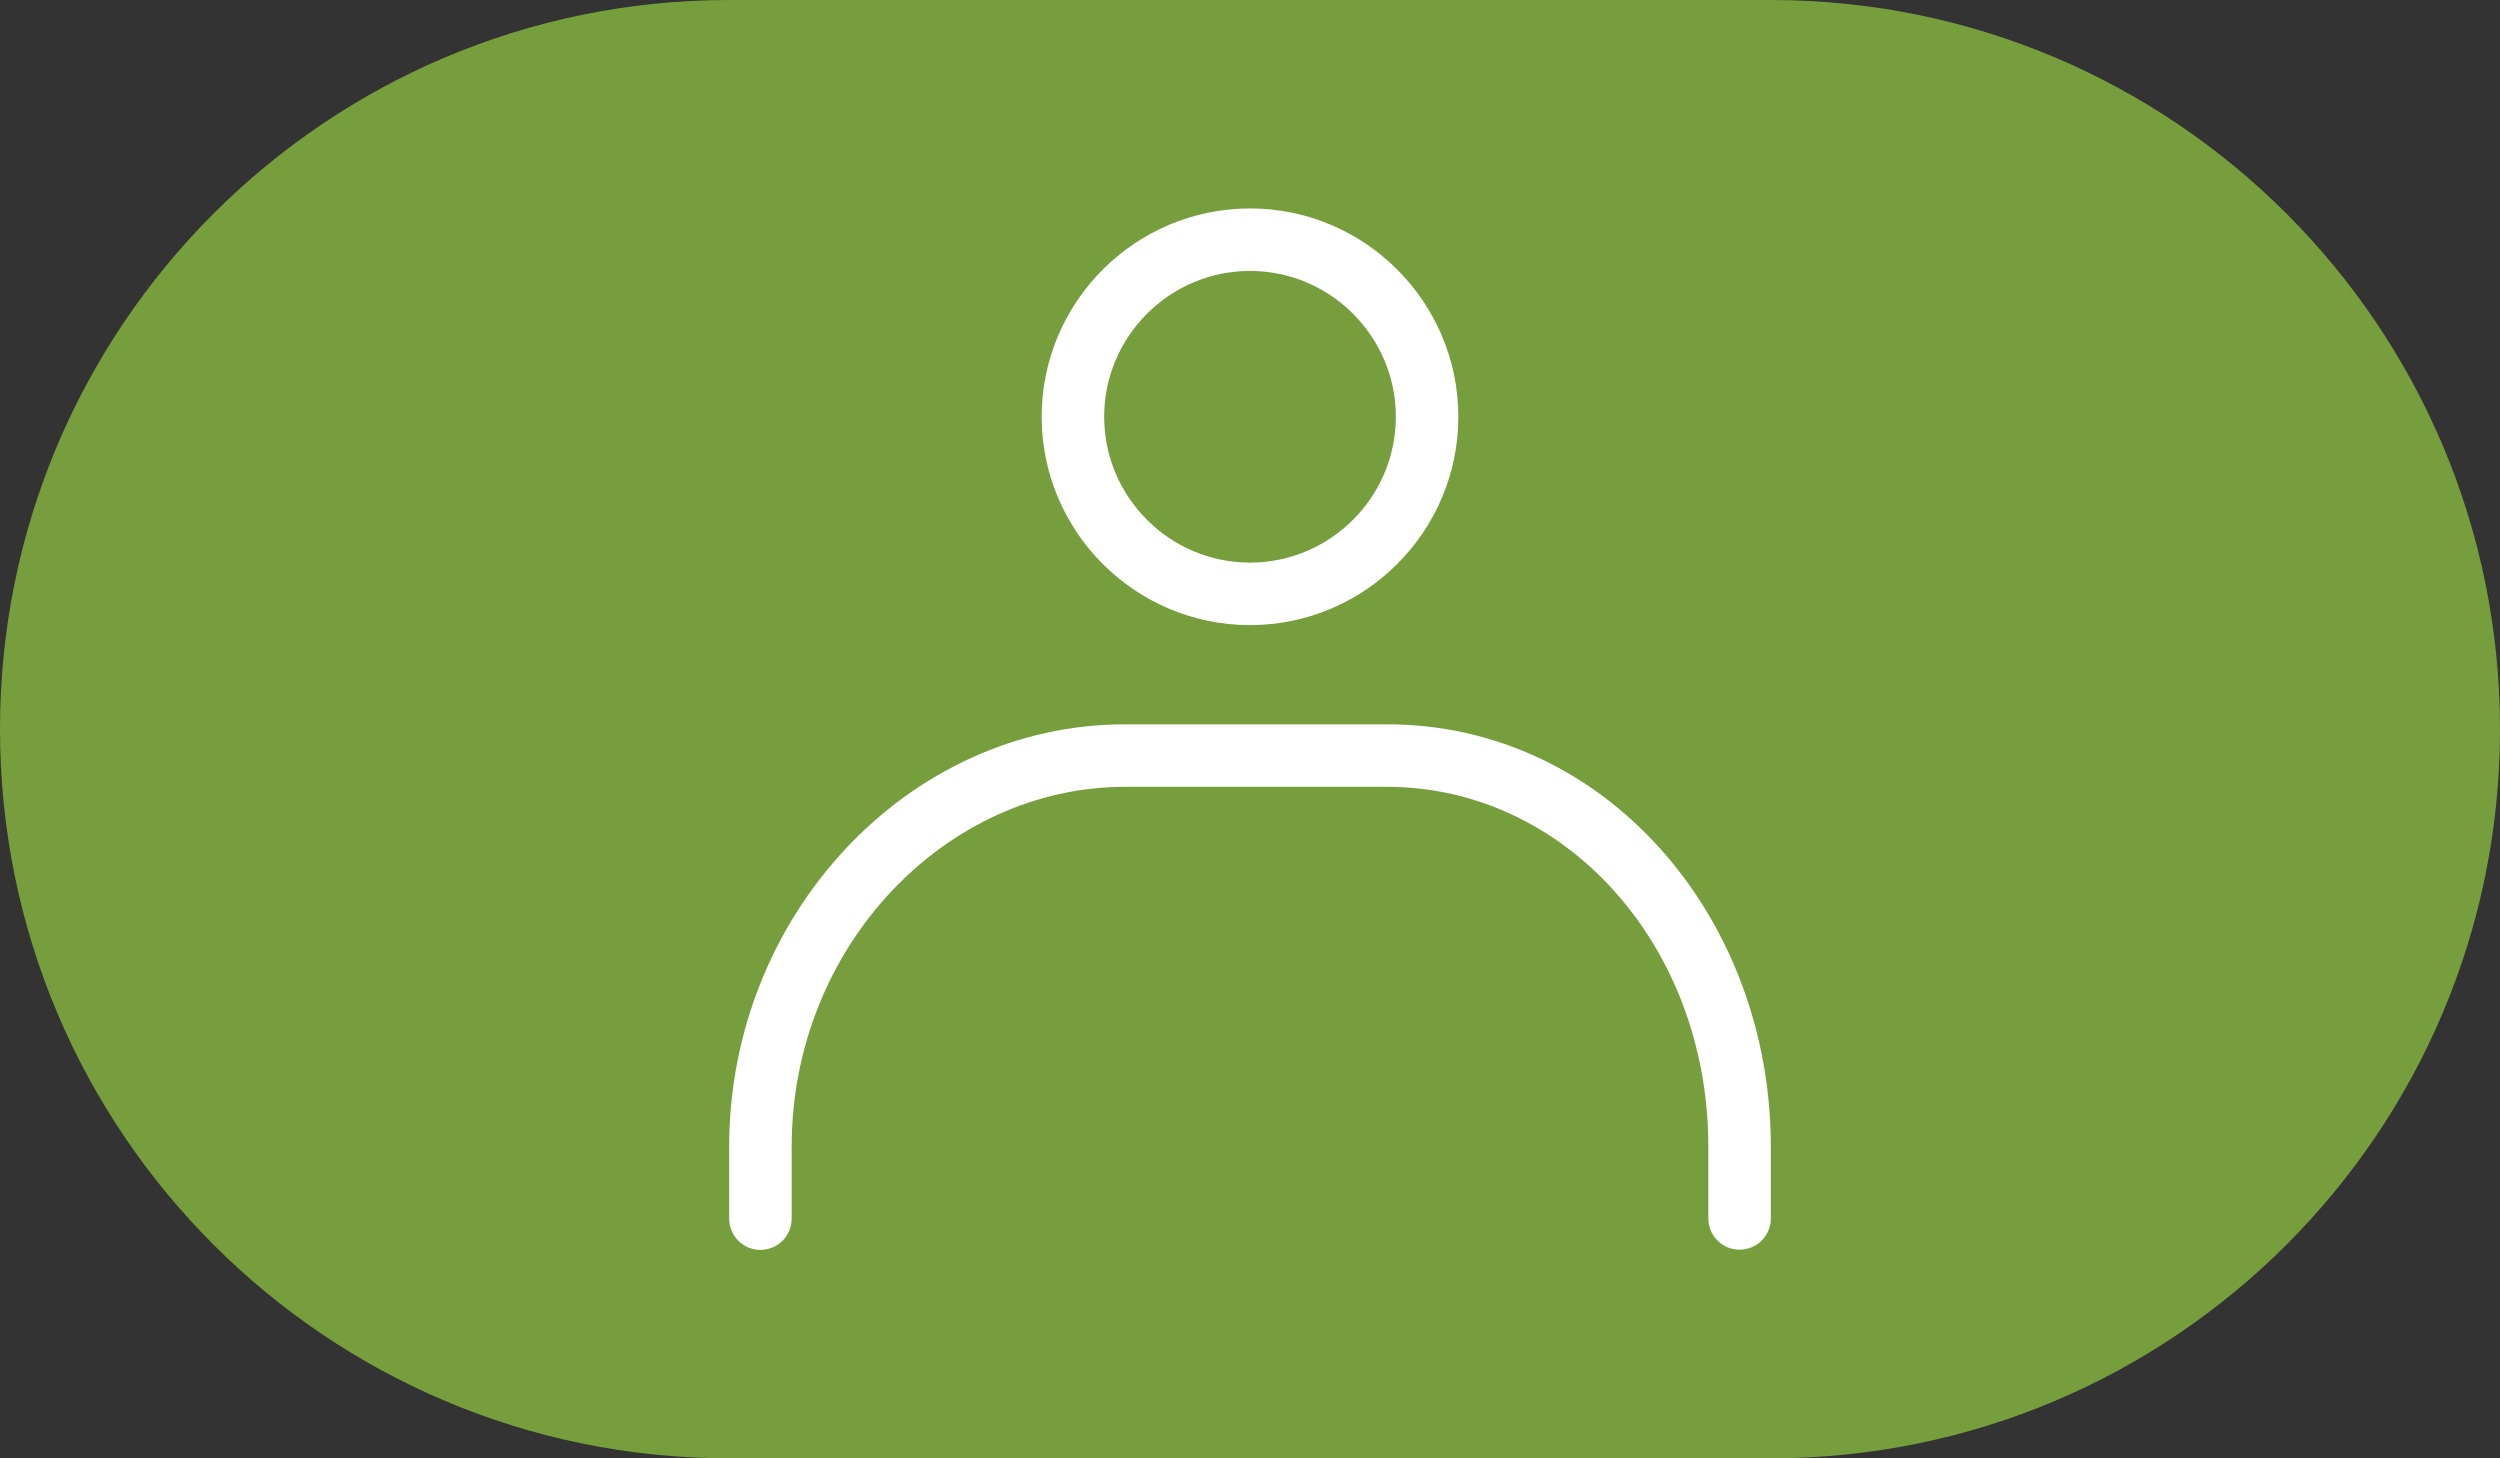
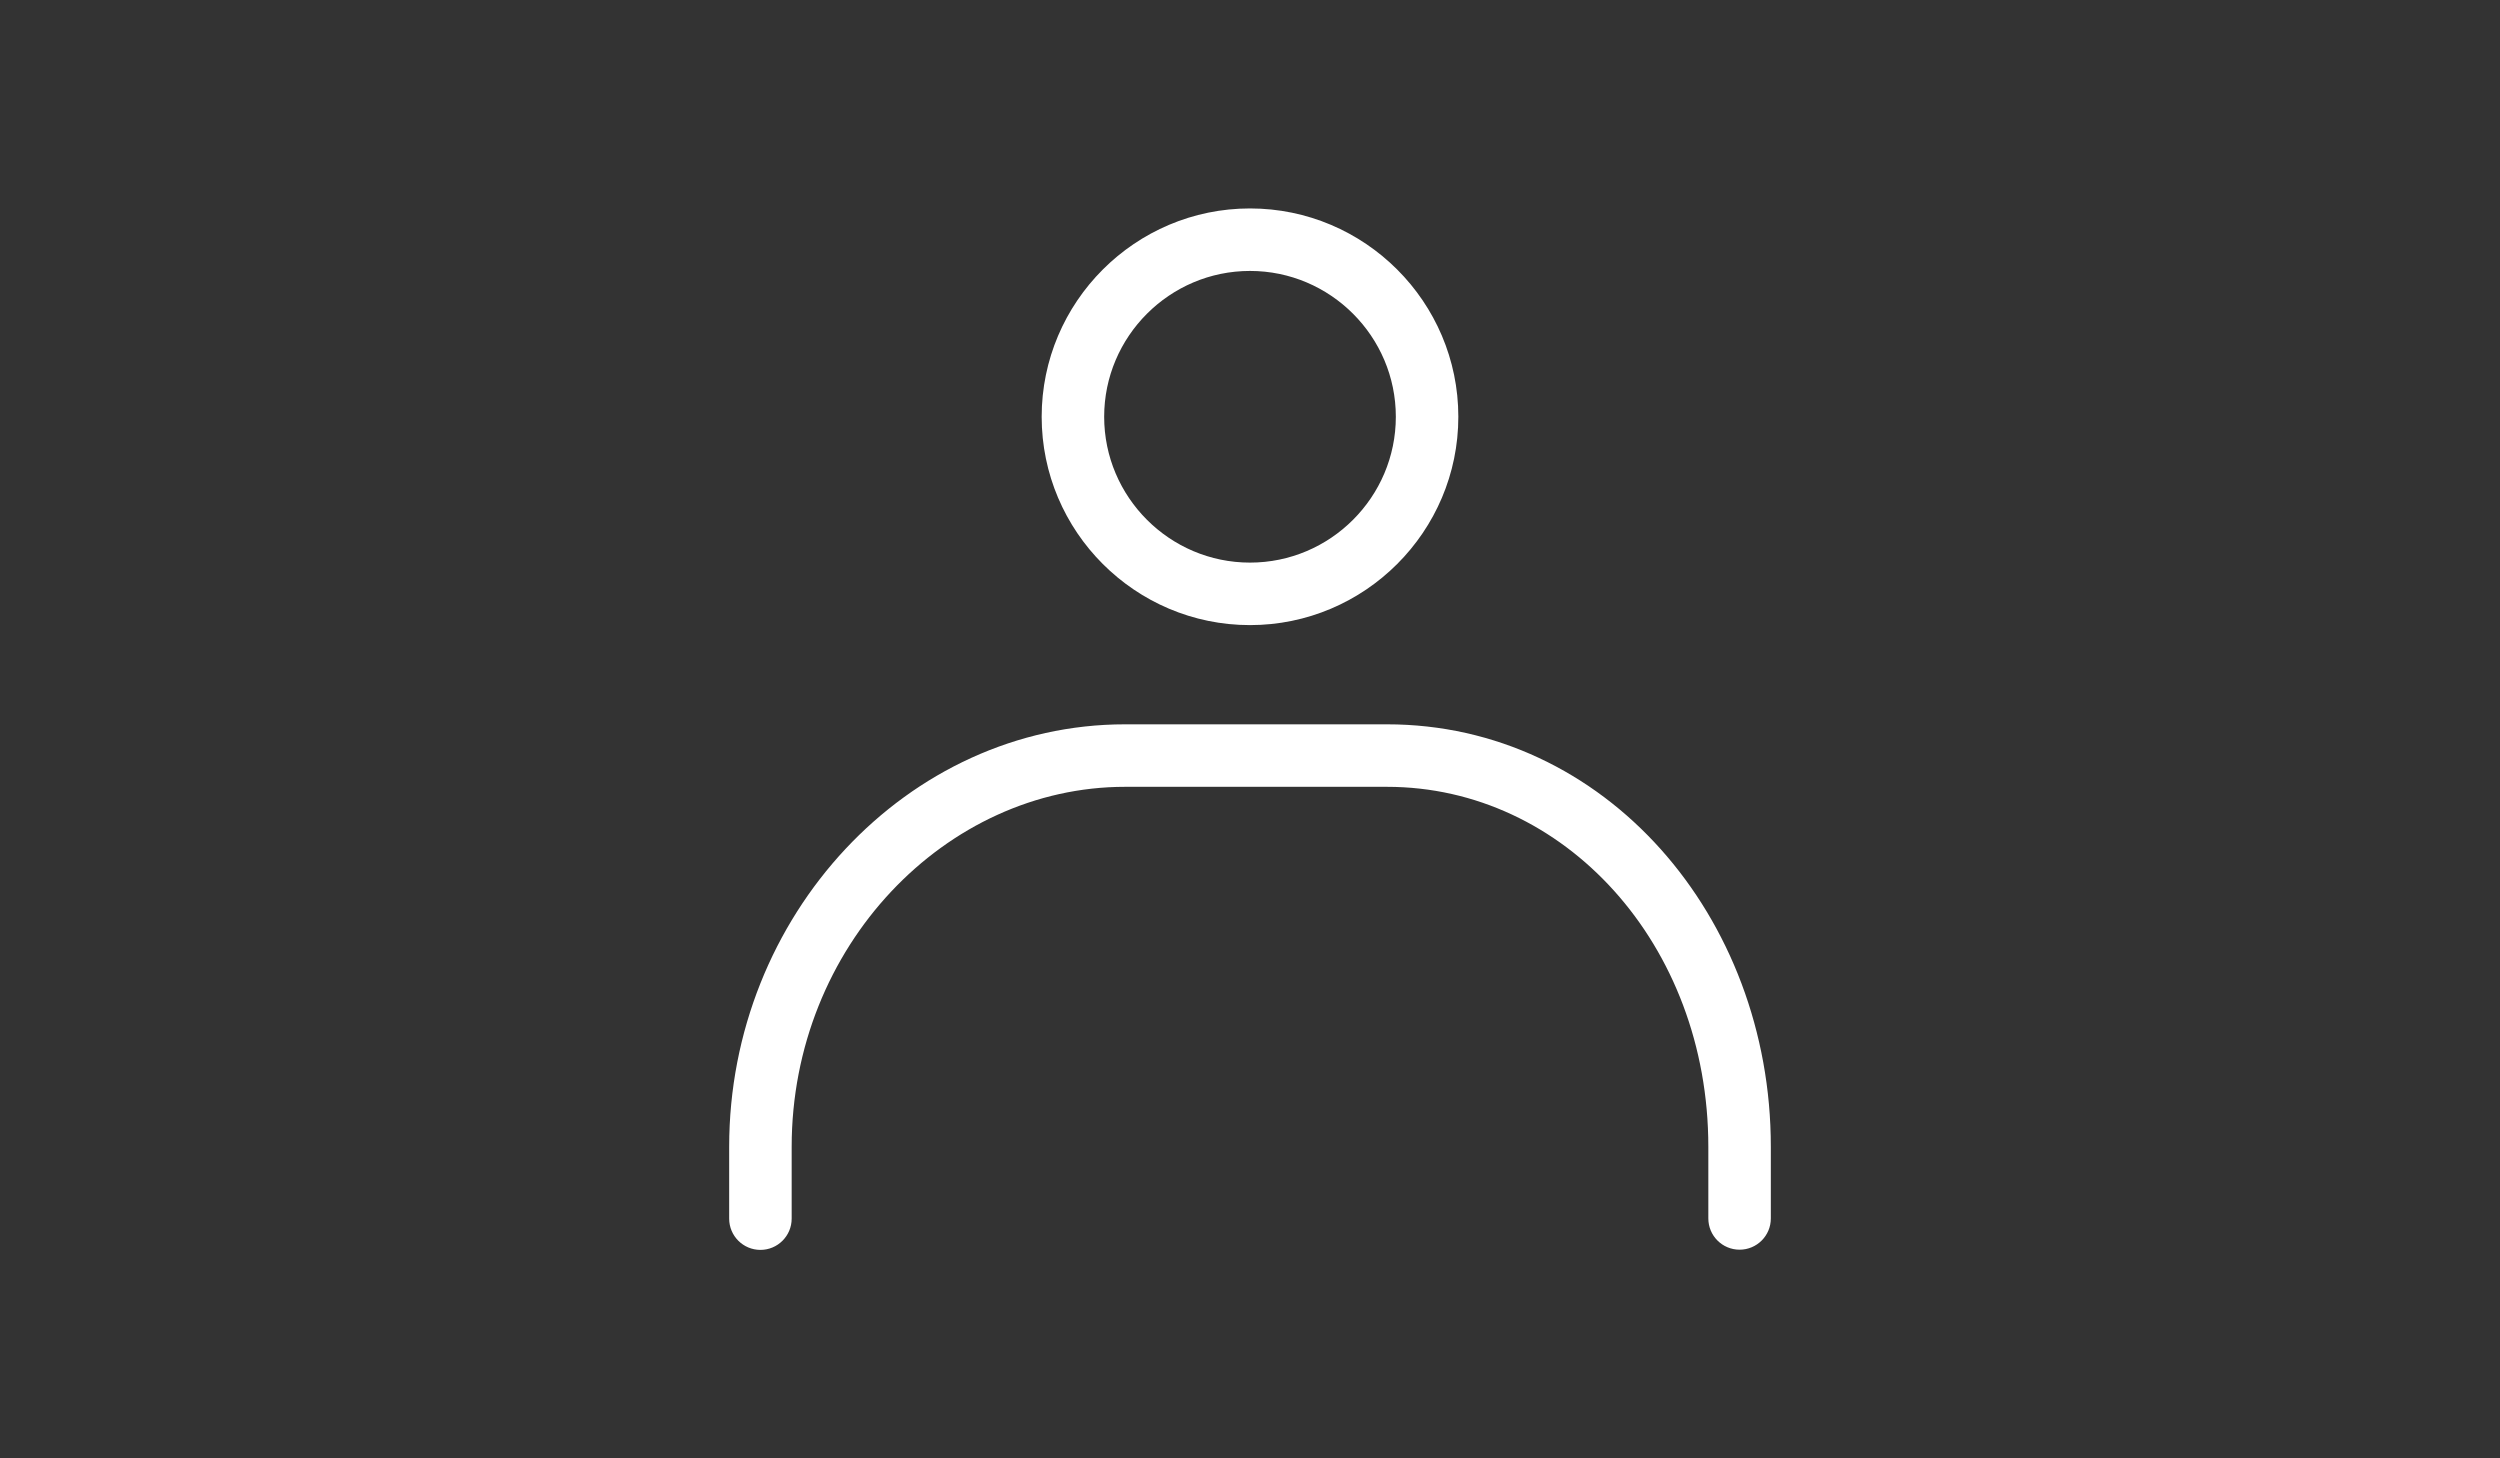
<svg xmlns="http://www.w3.org/2000/svg" width="48" height="28" viewBox="0 0 48 28" fill="none">
  <rect x="0" y="0" width="48" height="28" fill="#333333" stroke="none" />
-   <path d="M0 14C0 6.268 6.268 0 14 0H34C41.732 0 48 6.268 48 14C48 21.732 41.732 28 34 28H14C6.268 28 0 21.732 0 14Z" fill="#779E3D" />
  <path fill-rule="evenodd" clip-rule="evenodd" d="M21.2 8.002C21.2 6.46 22.458 5.202 24 5.202C25.542 5.202 26.8 6.46 26.8 8.002C26.8 9.544 25.542 10.802 24 10.802C22.458 10.802 21.2 9.544 21.2 8.002ZM24 4.002C21.796 4.002 20 5.798 20 8.002C20 10.206 21.796 12.002 24 12.002C26.204 12.002 28 10.206 28 8.002C28 5.798 26.204 4.002 24 4.002ZM15.2 22.018C15.2 18.171 18.158 15.107 21.6 15.107L26.63 15.107C30.034 15.107 32.8 18.13 32.8 22.018V23.394C32.8 23.726 33.069 23.994 33.4 23.994C33.731 23.994 34 23.726 34 23.394V22.018C34 17.593 30.816 13.907 26.63 13.907L21.6 13.907C17.422 13.907 14 17.584 14 22.018V23.398C14 23.729 14.269 23.998 14.6 23.998C14.931 23.998 15.2 23.729 15.2 23.398V22.018Z" fill="white" />
</svg>